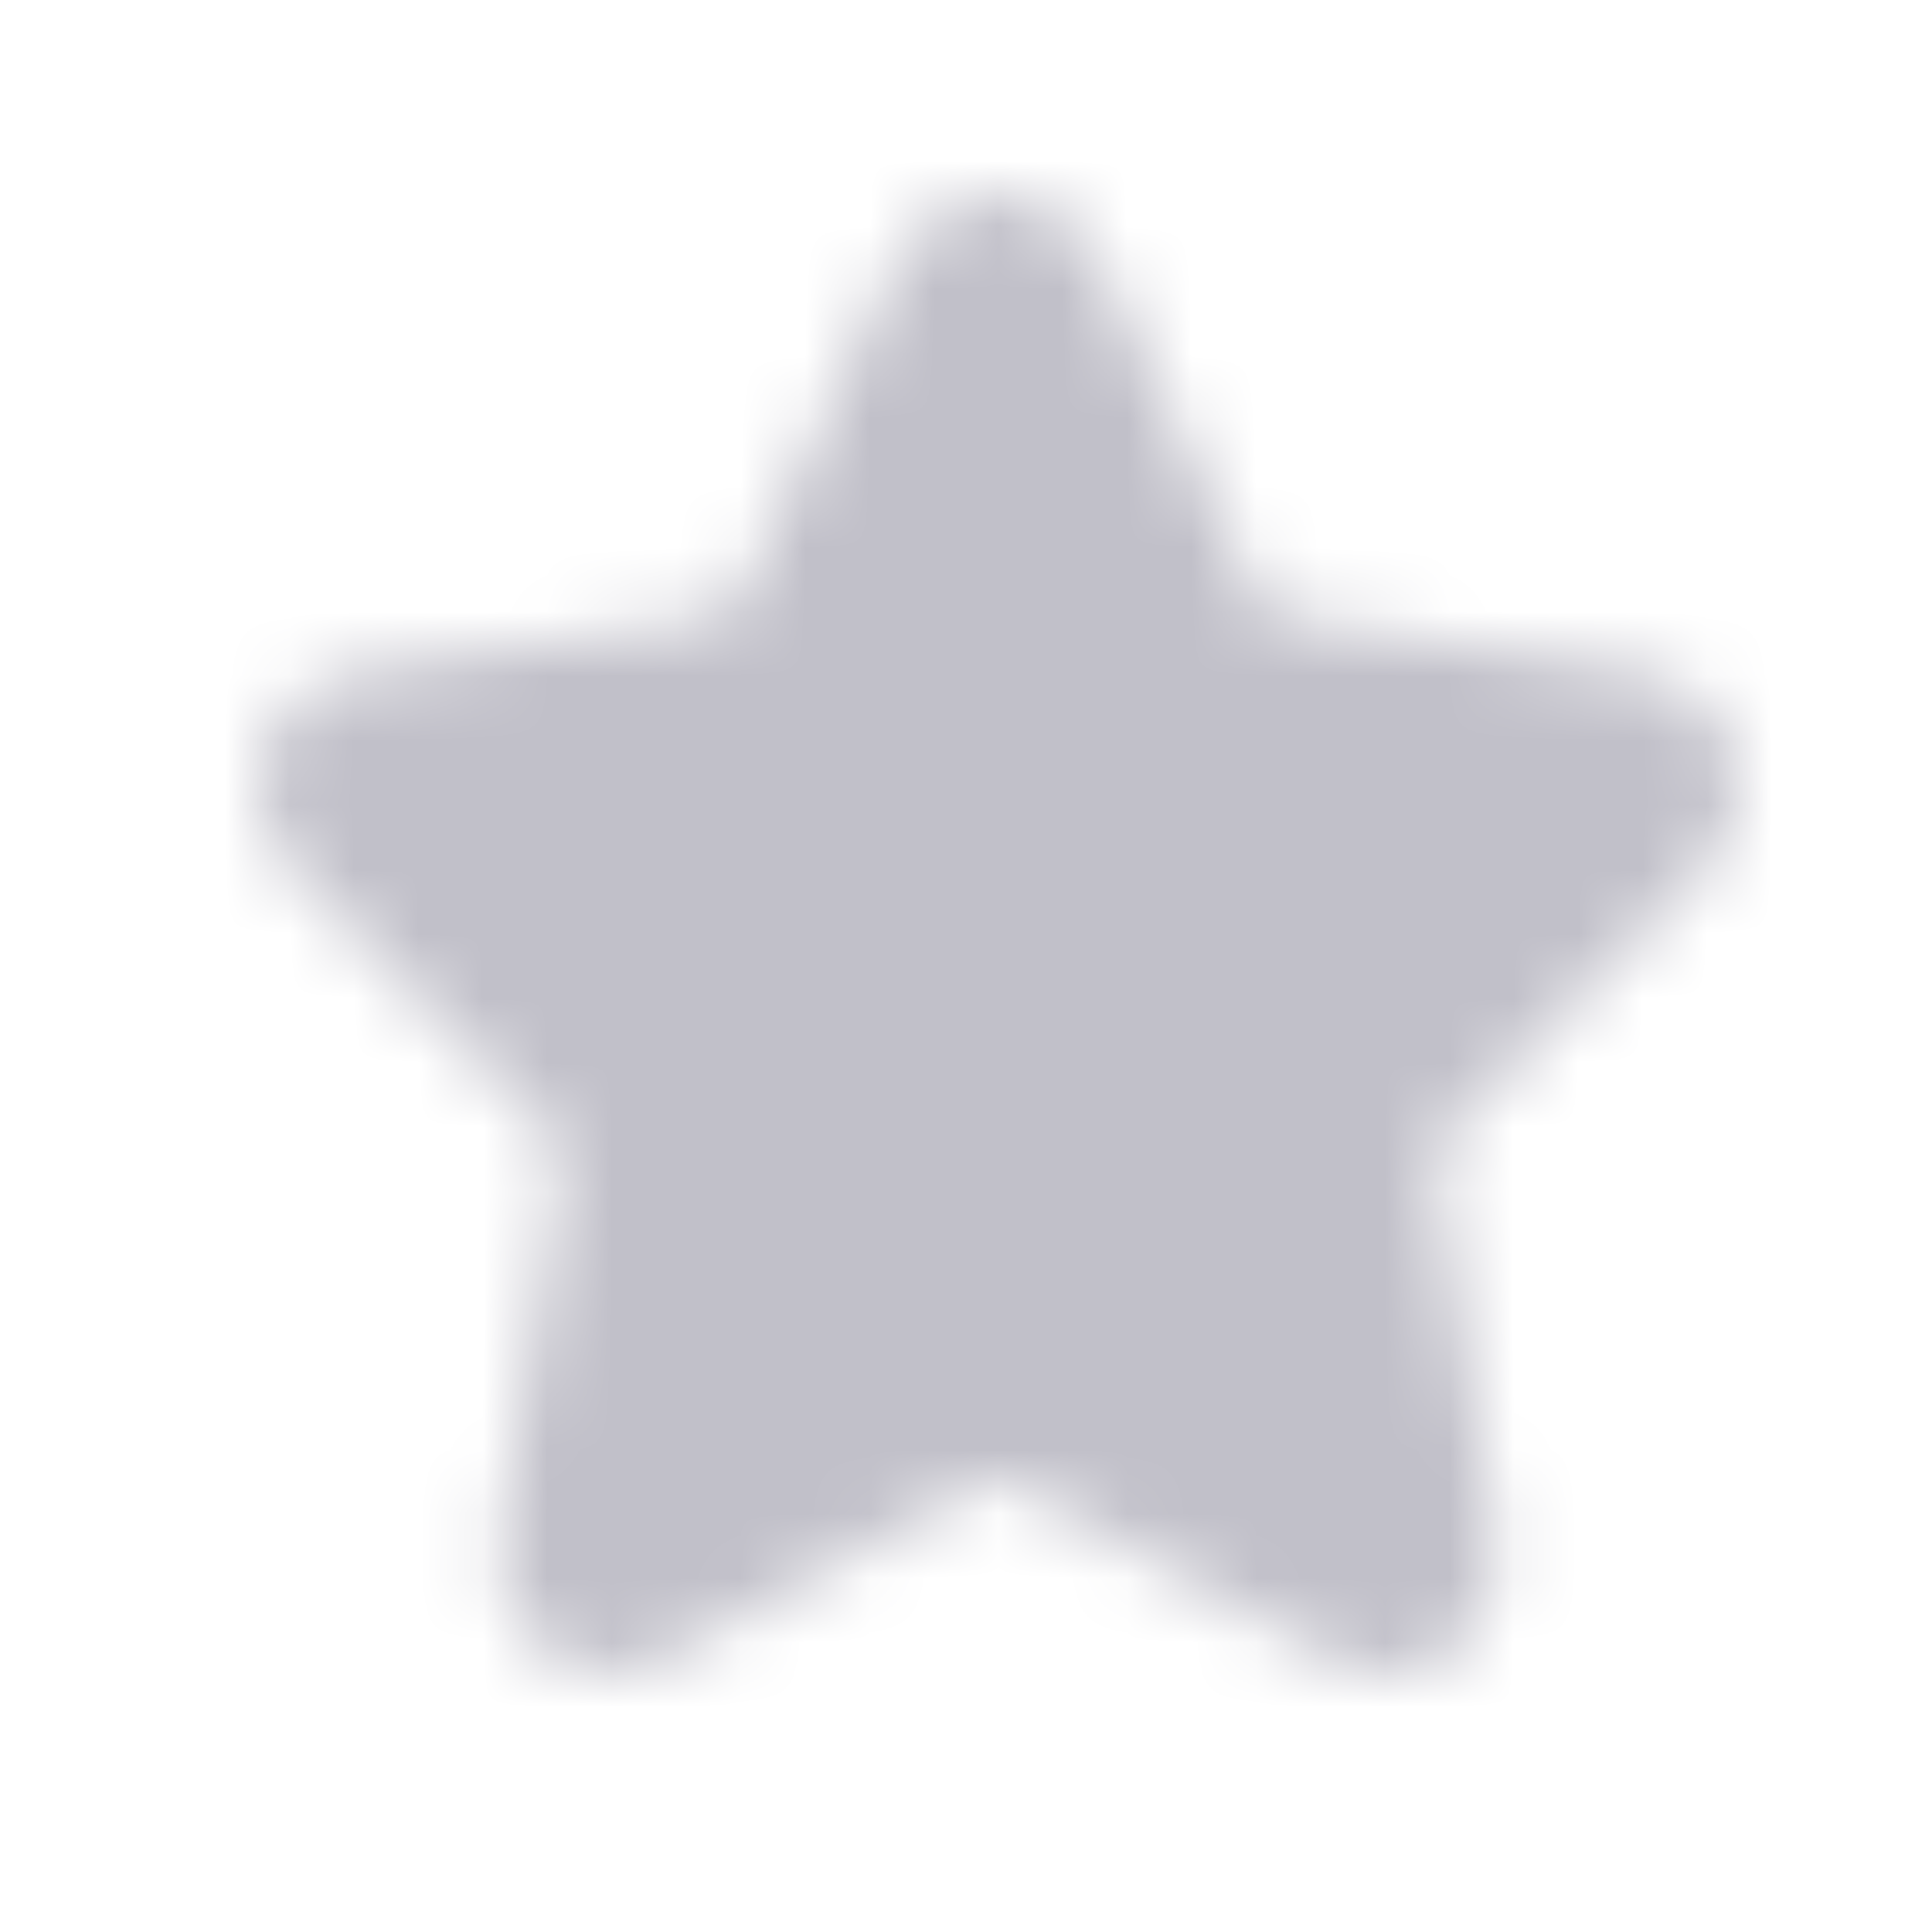
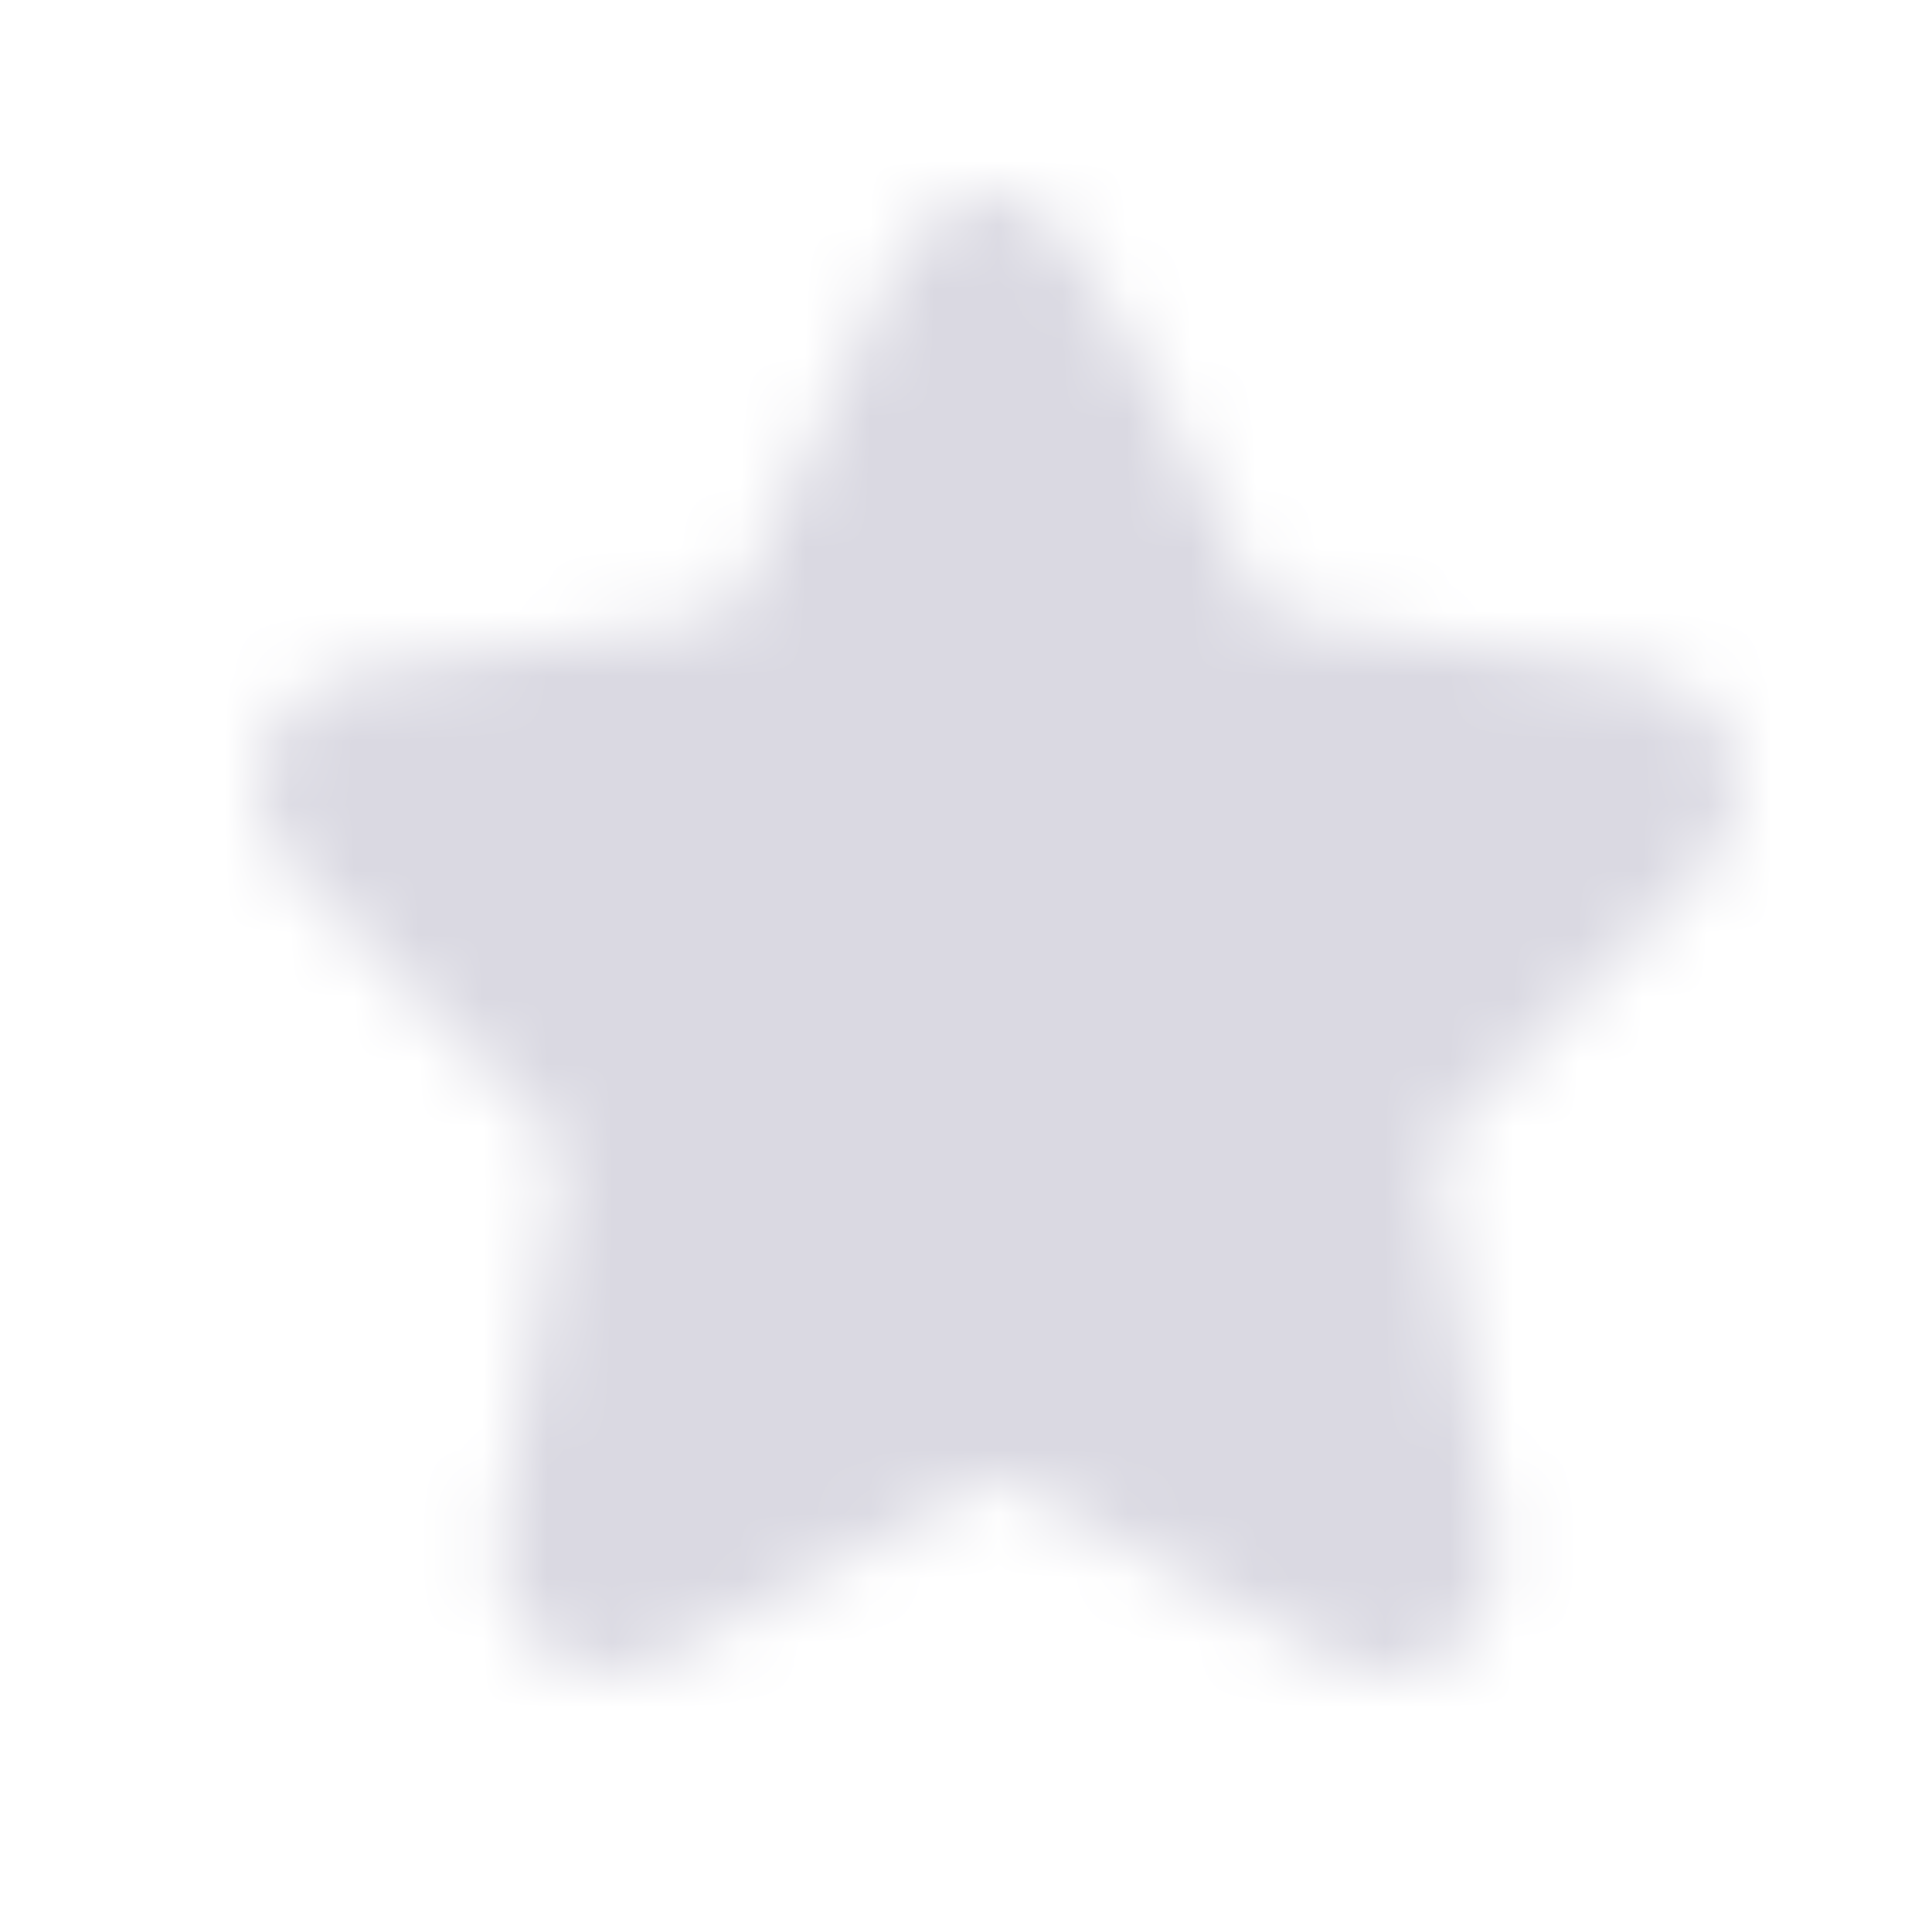
<svg xmlns="http://www.w3.org/2000/svg" width="30" height="30" viewBox="0 0 30 30" fill="none">
  <mask id="mask0_629_2472" style="mask-type:luminance" maskUnits="userSpaceOnUse" x="4" y="3" width="23" height="24">
-     <path d="M26.48 13.488C26.952 13.009 27.118 12.306 26.915 11.653C26.712 11 26.181 10.534 25.531 10.435L19.841 9.573C19.73 9.556 19.633 9.483 19.583 9.377L17.039 3.998C16.746 3.382 16.157 3 15.499 3C14.841 3 14.252 3.382 13.962 3.998L11.417 9.377C11.367 9.483 11.27 9.556 11.159 9.573L5.469 10.437C4.819 10.535 4.288 11.001 4.085 11.654C3.882 12.307 4.048 13.01 4.52 13.489L8.637 17.676C8.717 17.758 8.754 17.877 8.735 17.993L7.763 23.907C7.651 24.582 7.913 25.253 8.445 25.657C8.976 26.061 9.669 26.113 10.25 25.794L15.34 23.002C15.439 22.947 15.559 22.947 15.659 23.002L20.748 25.794C21.001 25.93 21.275 26 21.548 26C21.902 26 22.254 25.883 22.555 25.656C23.087 25.252 23.349 24.581 23.237 23.905L22.265 17.992C22.246 17.876 22.283 17.757 22.363 17.675L26.48 13.488Z" fill="white" />
+     <path d="M26.48 13.488C26.952 13.009 27.118 12.306 26.915 11.653C26.712 11 26.181 10.534 25.531 10.435L19.841 9.573C19.73 9.556 19.633 9.483 19.583 9.377C16.746 3.382 16.157 3 15.499 3C14.841 3 14.252 3.382 13.962 3.998L11.417 9.377C11.367 9.483 11.27 9.556 11.159 9.573L5.469 10.437C4.819 10.535 4.288 11.001 4.085 11.654C3.882 12.307 4.048 13.01 4.52 13.489L8.637 17.676C8.717 17.758 8.754 17.877 8.735 17.993L7.763 23.907C7.651 24.582 7.913 25.253 8.445 25.657C8.976 26.061 9.669 26.113 10.25 25.794L15.34 23.002C15.439 22.947 15.559 22.947 15.659 23.002L20.748 25.794C21.001 25.93 21.275 26 21.548 26C21.902 26 22.254 25.883 22.555 25.656C23.087 25.252 23.349 24.581 23.237 23.905L22.265 17.992C22.246 17.876 22.283 17.757 22.363 17.675L26.48 13.488Z" fill="white" />
  </mask>
  <g mask="url(#mask0_629_2472)">
    <rect width="30" height="30" fill="#DAD9E2" />
-     <rect width="30" height="30" fill="#C1C0C9" />
  </g>
</svg>